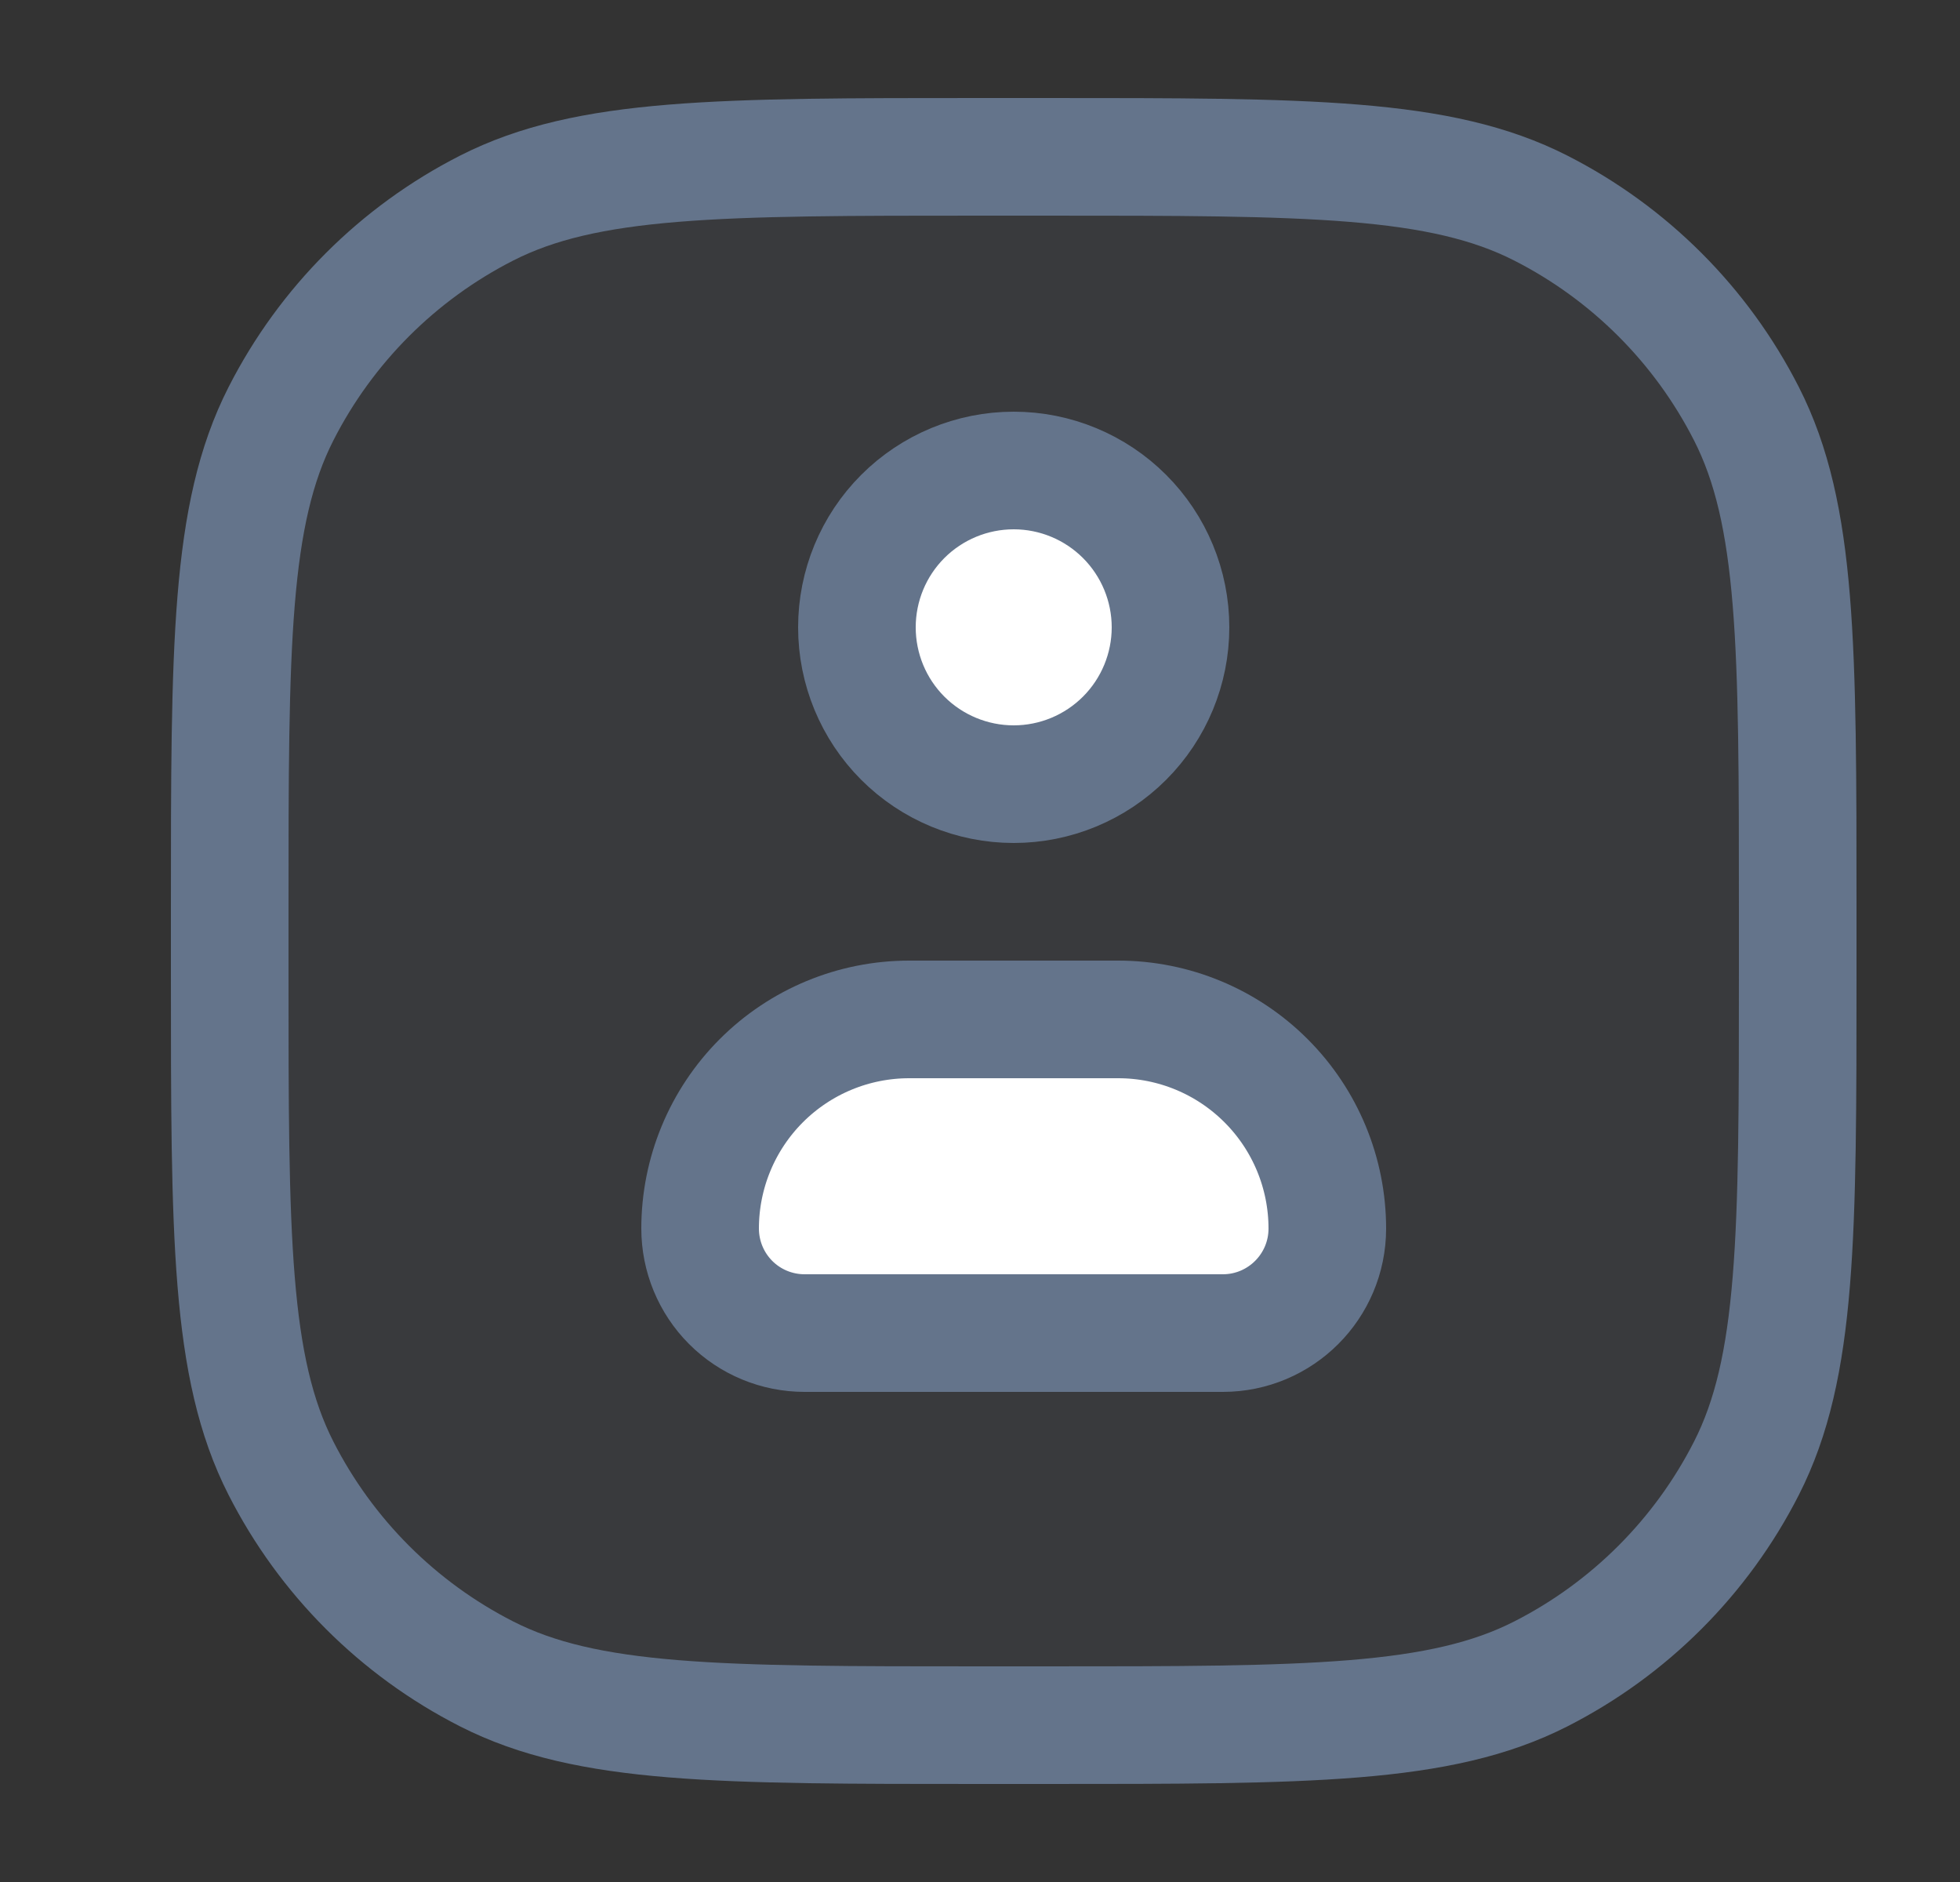
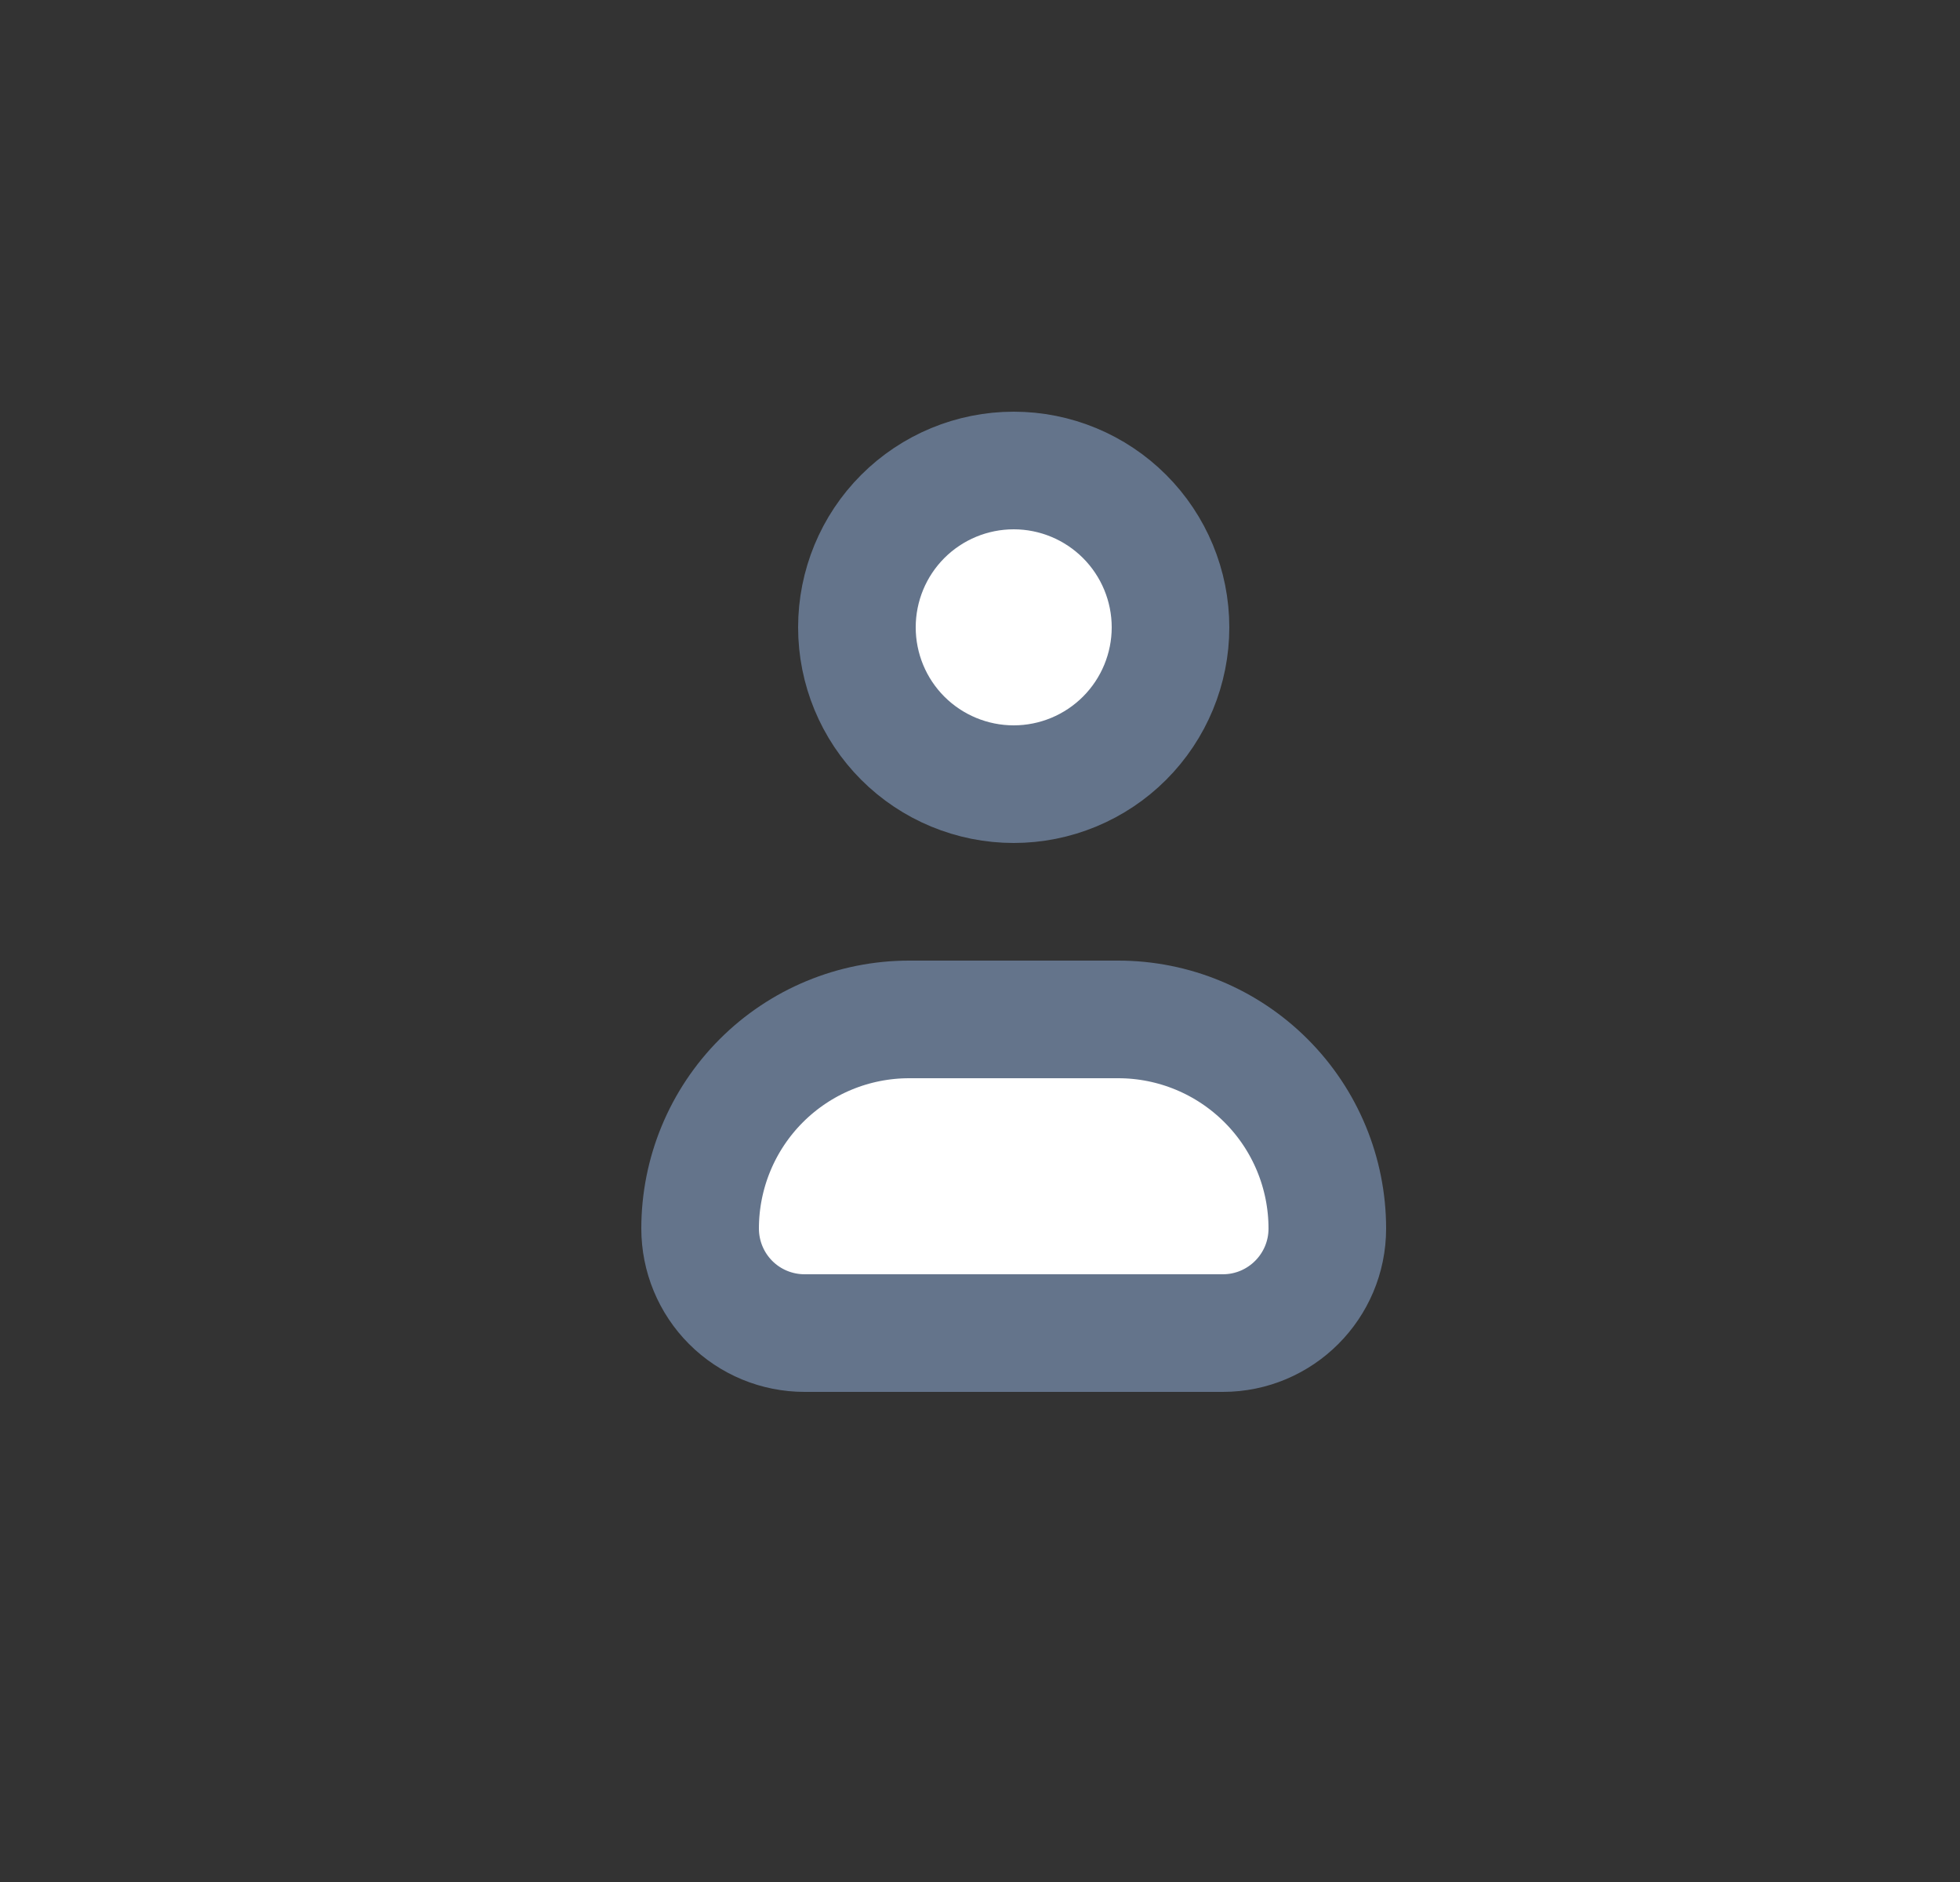
<svg xmlns="http://www.w3.org/2000/svg" width="25" height="24" viewBox="0 0 25 24" fill="none">
  <rect x="0" y="0" width="25" height="24" fill="#333333" stroke="none" />
-   <path d="M2.93 11.6C2.93 8.24 2.93 6.56 3.584 5.276C4.159 4.147 5.077 3.229 6.206 2.654C7.49 2 9.17 2 12.53 2H13.33C16.69 2 18.37 2 19.654 2.654C20.783 3.229 21.701 4.147 22.276 5.276C22.93 6.56 22.93 8.24 22.93 11.6V12.4C22.93 15.76 22.93 17.44 22.276 18.724C21.701 19.853 20.783 20.771 19.654 21.346C18.37 22 16.69 22 13.33 22H12.53C9.17 22 7.49 22 6.206 21.346C5.077 20.771 4.159 19.853 3.584 18.724C2.93 17.44 2.93 15.76 2.93 12.4V11.6Z" fill="#64748B" fill-opacity="0.12" stroke="#64748B" stroke-width="1.5" stroke-linecap="round" stroke-linejoin="round" />
  <path fill-rule="evenodd" clip-rule="evenodd" d="M10.263 17C9.909 17 9.57 16.86 9.32 16.61C9.07 16.36 8.93 16.02 8.93 15.667C8.93 14.96 9.211 14.281 9.711 13.781C10.211 13.281 10.889 13 11.597 13H14.263C14.97 13 15.648 13.281 16.148 13.781C16.649 14.281 16.93 14.96 16.93 15.667C16.93 16.403 16.333 17 15.597 17H10.263ZM14.93 8C14.93 8.53 14.719 9.039 14.344 9.414C13.969 9.789 13.46 10 12.93 10C12.399 10 11.89 9.789 11.515 9.414C11.14 9.039 10.93 8.53 10.93 8C10.93 7.47 11.14 6.961 11.515 6.586C11.89 6.211 12.399 6 12.93 6C13.46 6 13.969 6.211 14.344 6.586C14.719 6.961 14.93 7.47 14.93 8Z" fill="white" stroke="#64748B" stroke-width="1.5" />
</svg>